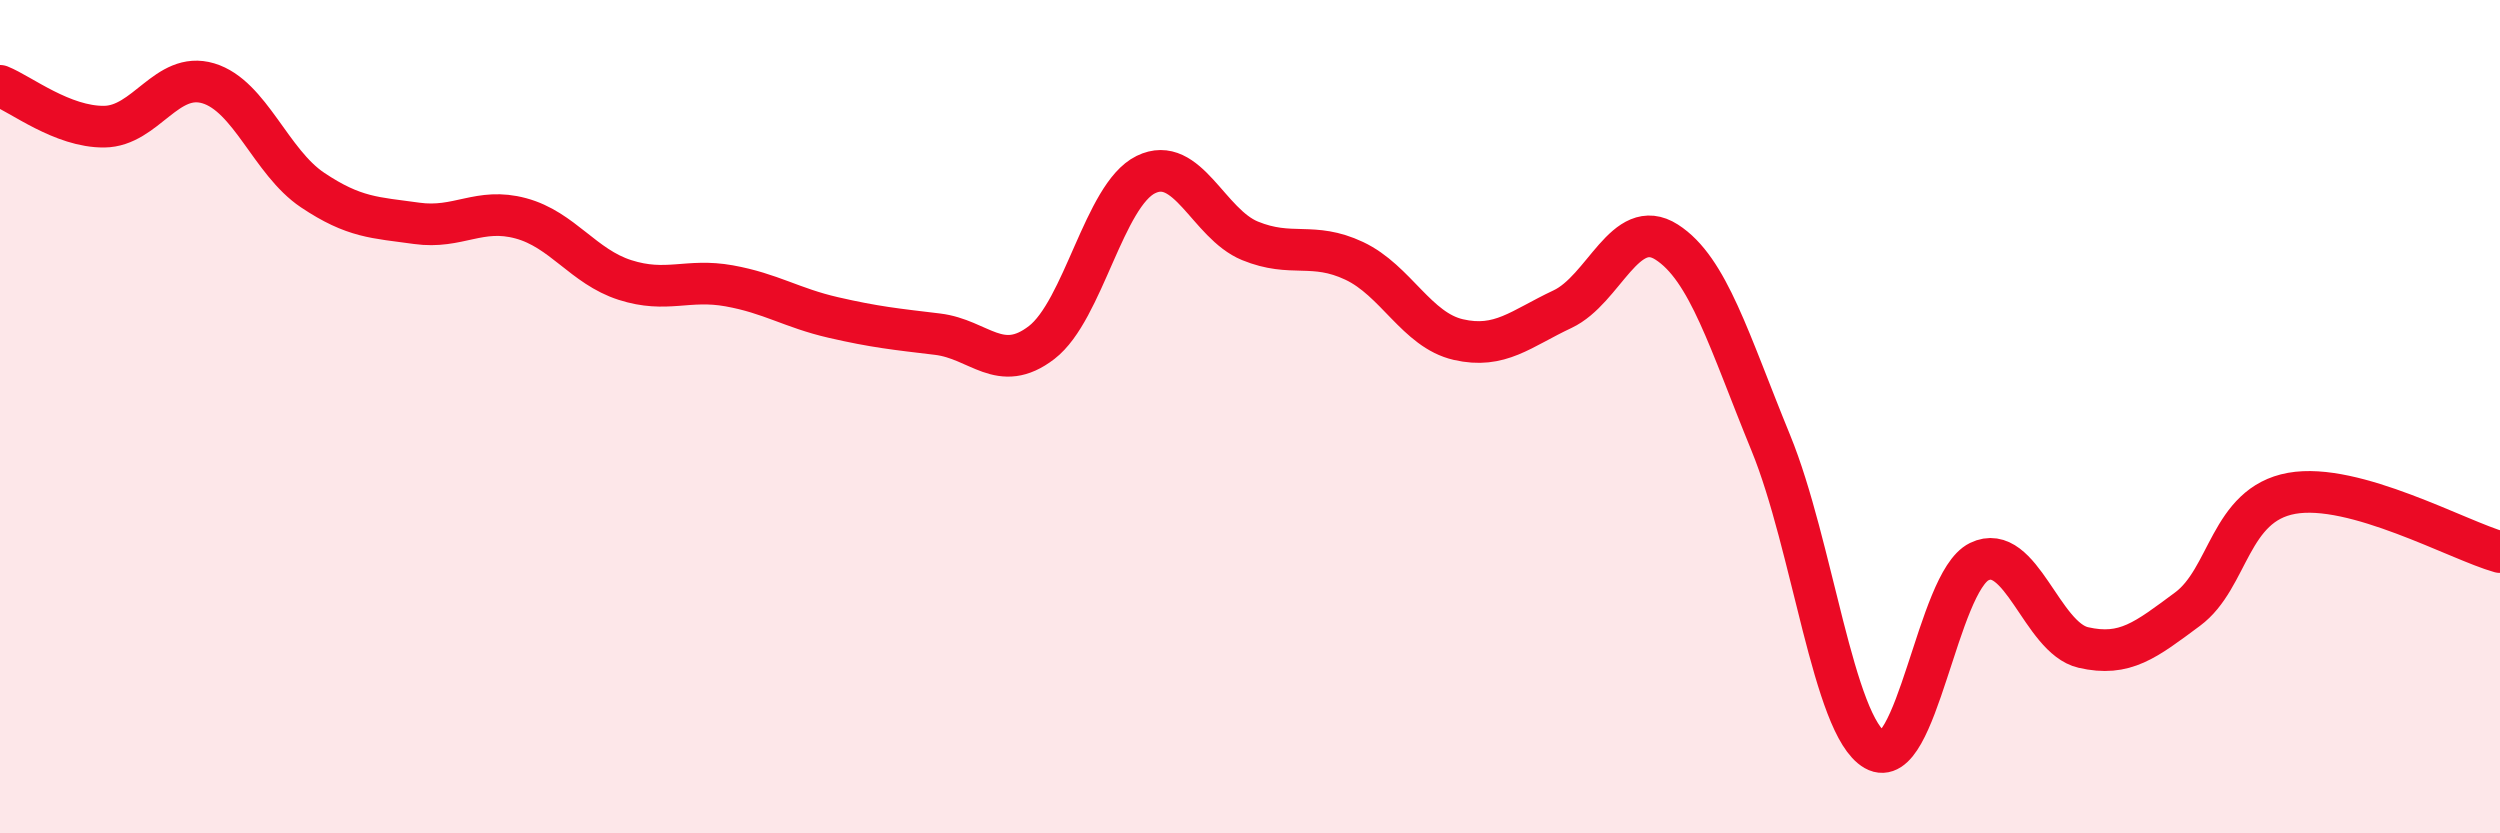
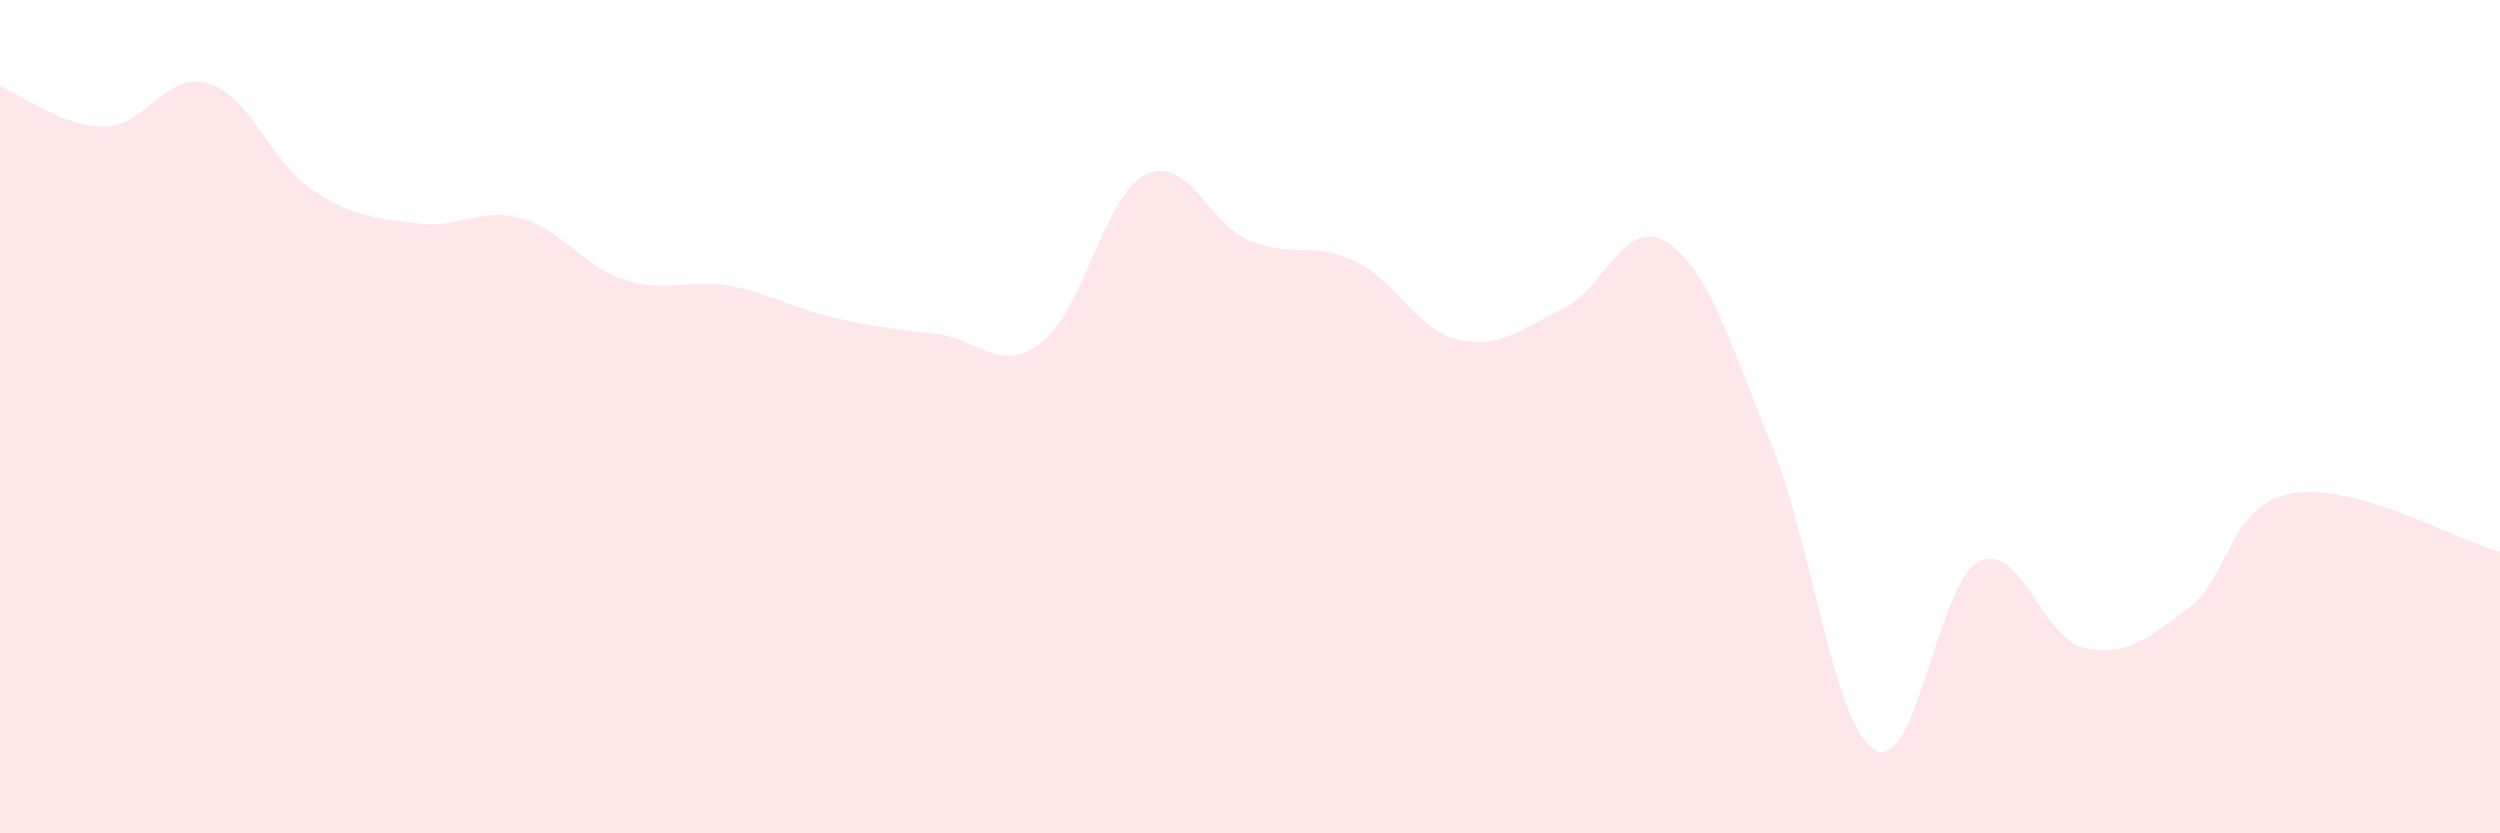
<svg xmlns="http://www.w3.org/2000/svg" width="60" height="20" viewBox="0 0 60 20">
  <path d="M 0,2.06 C 0.5,2.26 1.5,3.05 2.5,3.04 C 3.5,3.03 4,1.7 5,2 C 6,2.3 6.5,3.89 7.5,4.56 C 8.5,5.23 9,5.22 10,5.36 C 11,5.5 11.5,4.97 12.5,5.24 C 13.5,5.51 14,6.4 15,6.72 C 16,7.04 16.5,6.68 17.5,6.86 C 18.5,7.04 19,7.39 20,7.62 C 21,7.85 21.5,7.9 22.5,8.02 C 23.5,8.14 24,8.99 25,8.22 C 26,7.45 26.5,4.68 27.5,4.19 C 28.5,3.7 29,5.37 30,5.78 C 31,6.19 31.5,5.79 32.5,6.26 C 33.5,6.73 34,7.92 35,8.15 C 36,8.38 36.5,7.89 37.5,7.42 C 38.5,6.95 39,5.17 40,5.81 C 41,6.45 41.5,8.19 42.5,10.63 C 43.5,13.07 44,17.43 45,18 C 46,18.57 46.5,13.97 47.5,13.48 C 48.5,12.99 49,15.31 50,15.54 C 51,15.77 51.5,15.36 52.5,14.62 C 53.5,13.88 53.5,12.11 55,11.84 C 56.5,11.57 59,12.97 60,13.25L60 20L0 20Z" fill="#EB0A25" opacity="0.1" stroke-linecap="round" stroke-linejoin="round" />
-   <path d="M 0,2.06 C 0.5,2.26 1.5,3.05 2.5,3.04 C 3.5,3.03 4,1.7 5,2 C 6,2.3 6.5,3.89 7.5,4.56 C 8.5,5.23 9,5.22 10,5.36 C 11,5.5 11.5,4.97 12.5,5.24 C 13.5,5.51 14,6.4 15,6.72 C 16,7.04 16.5,6.68 17.5,6.86 C 18.5,7.04 19,7.39 20,7.62 C 21,7.85 21.5,7.9 22.5,8.02 C 23.5,8.14 24,8.99 25,8.22 C 26,7.45 26.5,4.68 27.5,4.19 C 28.5,3.7 29,5.37 30,5.78 C 31,6.19 31.5,5.79 32.5,6.26 C 33.5,6.73 34,7.92 35,8.15 C 36,8.38 36.5,7.89 37.5,7.42 C 38.5,6.95 39,5.17 40,5.81 C 41,6.45 41.5,8.19 42.5,10.63 C 43.5,13.07 44,17.43 45,18 C 46,18.57 46.5,13.97 47.5,13.48 C 48.5,12.99 49,15.31 50,15.54 C 51,15.77 51.5,15.36 52.5,14.62 C 53.5,13.88 53.5,12.11 55,11.84 C 56.5,11.57 59,12.97 60,13.25" stroke="#EB0A25" stroke-width="1" fill="none" stroke-linecap="round" stroke-linejoin="round" />
</svg>